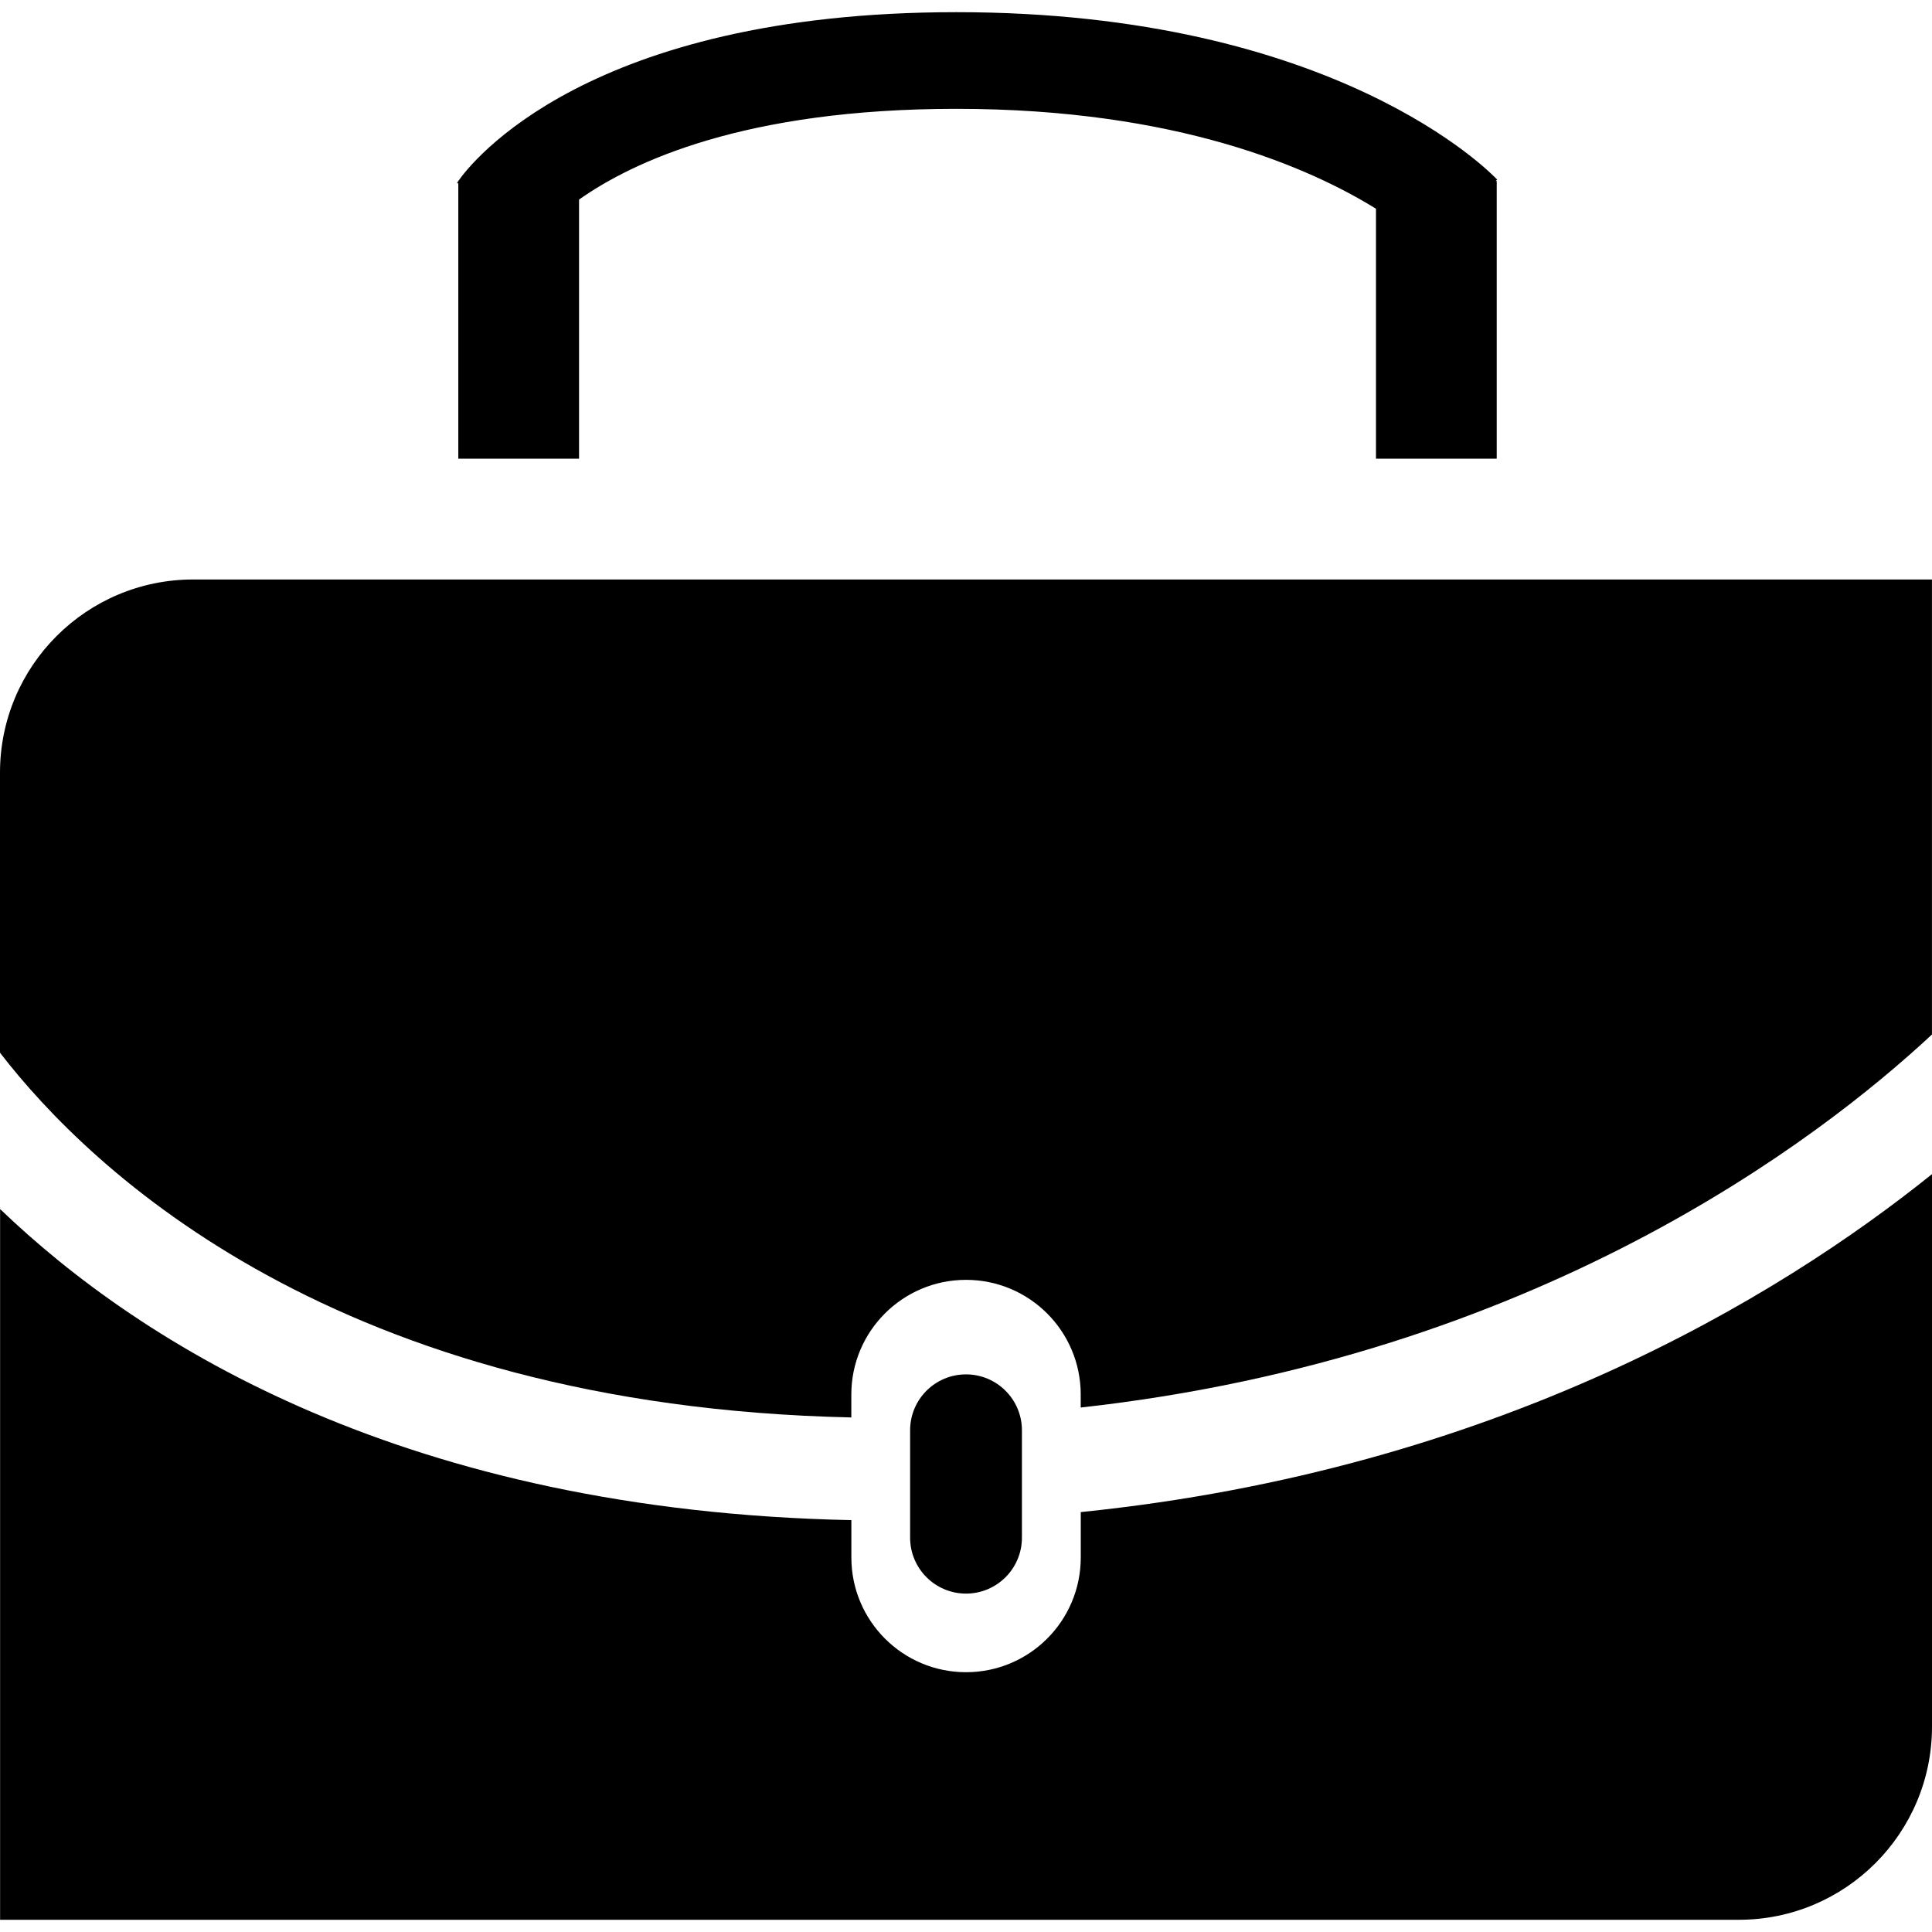
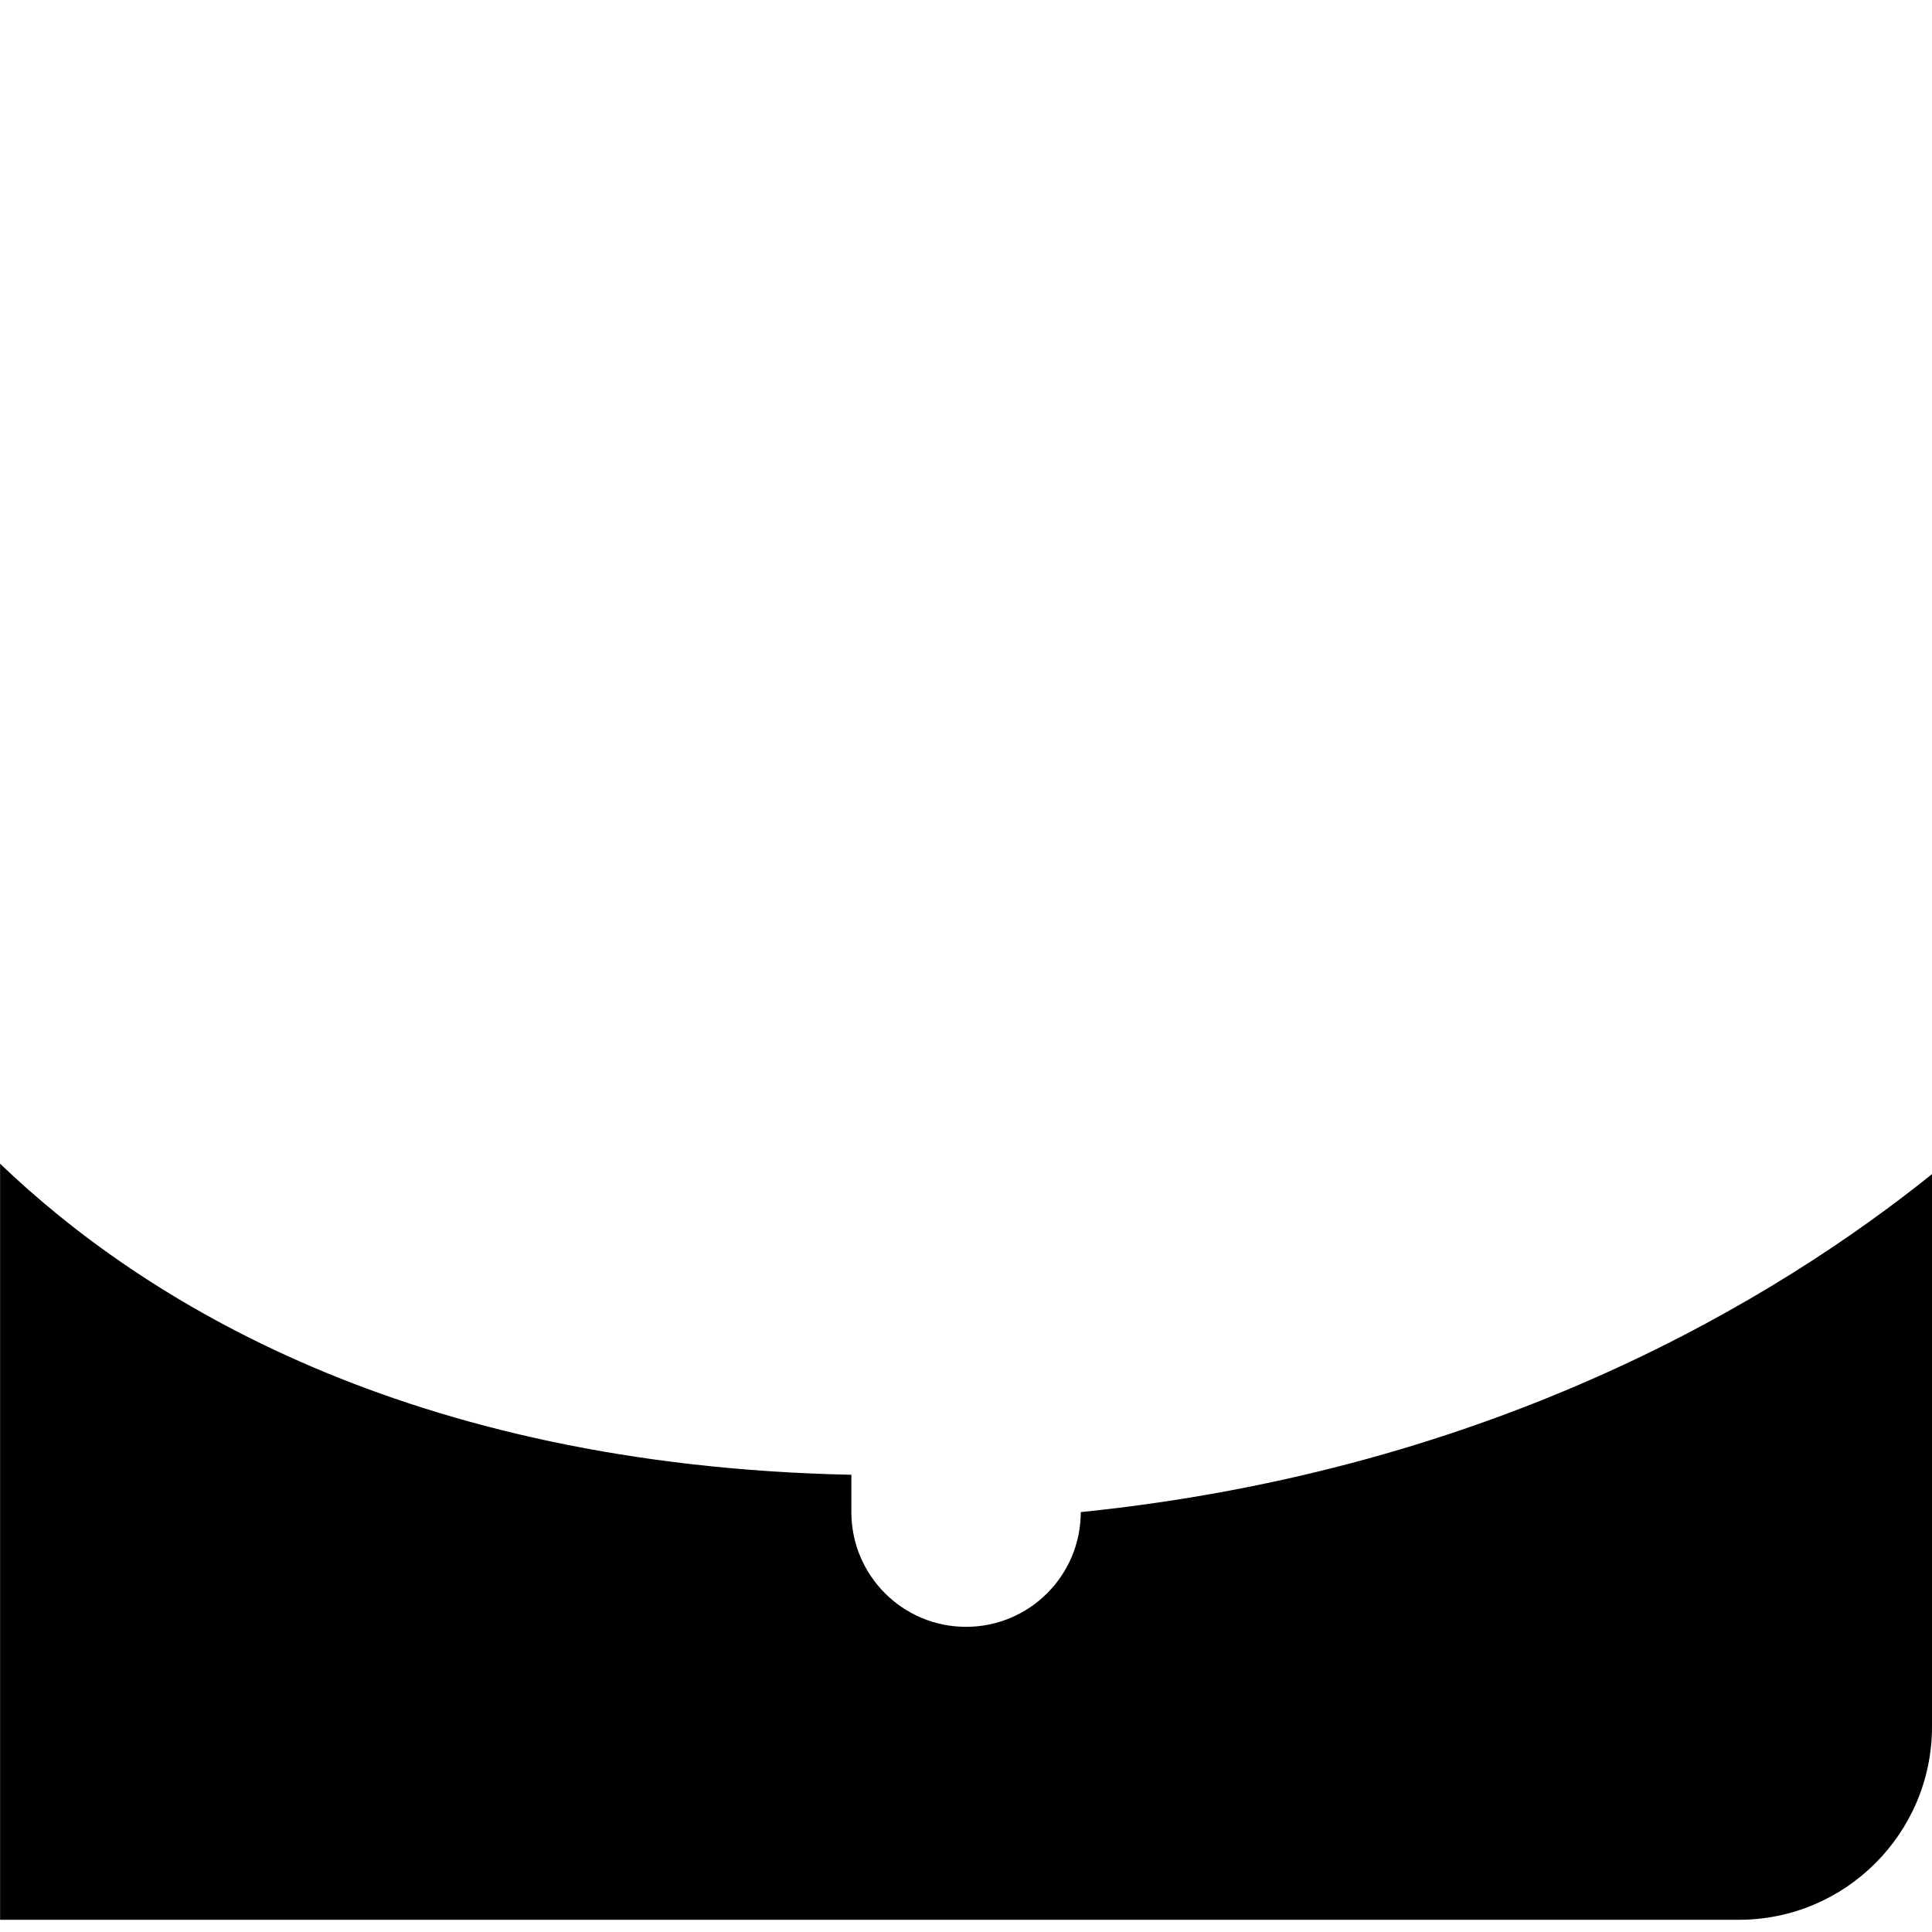
<svg xmlns="http://www.w3.org/2000/svg" fill="#000000" version="1.1" id="Capa_1" width="800px" height="800px" viewBox="0 0 43.475 43.475" xml:space="preserve">
  <g>
-     <path d="M21.522,0.274c-8.318,0-10.933,3.402-11.208,3.798h-0.001v0.002c-0.01,0.014-0.024,0.034-0.027,0.039l0.027,0.019v6.19   h2.717V4.491c1.202-0.849,3.722-2.042,8.492-2.042c4.976,0,7.964,1.335,9.441,2.248v5.625h2.717V4.073h-0.024l0.034-0.032   C33.546,3.887,30.045,0.274,21.522,0.274z" />
-     <path d="M19.157,31.896V31.38c0-1.424,1.156-2.58,2.581-2.58c1.426,0,2.581,1.156,2.581,2.58v0.293   c10.229-1.131,16.618-6.03,19.155-8.394v-1.002v-2.717V13.04H4.348C1.947,13.04,0,14.985,0,17.387v2.174v2.717v1.411   C2.051,26.349,7.589,31.644,19.157,31.896z" />
-     <path d="M20.48,32.185v2.417c0,0.694,0.563,1.258,1.258,1.258c0.694,0,1.258-0.563,1.258-1.258v-2.417   c0-0.694-0.564-1.258-1.258-1.258C21.043,30.927,20.48,31.49,20.48,32.185z" />
-     <path d="M43.475,38.853V26.421c-3.475,2.791-9.822,6.653-19.155,7.605v1.021c0,1.427-1.156,2.582-2.581,2.582   c-1.425,0-2.581-1.155-2.581-2.582v-0.84c-10.003-0.207-15.958-3.93-19.156-7V43.2h39.127C41.528,43.2,43.475,41.253,43.475,38.853   z" />
+     <path d="M43.475,38.853V26.421c-3.475,2.791-9.822,6.653-19.155,7.605c0,1.427-1.156,2.582-2.581,2.582   c-1.425,0-2.581-1.155-2.581-2.582v-0.84c-10.003-0.207-15.958-3.93-19.156-7V43.2h39.127C41.528,43.2,43.475,41.253,43.475,38.853   z" />
  </g>
</svg>